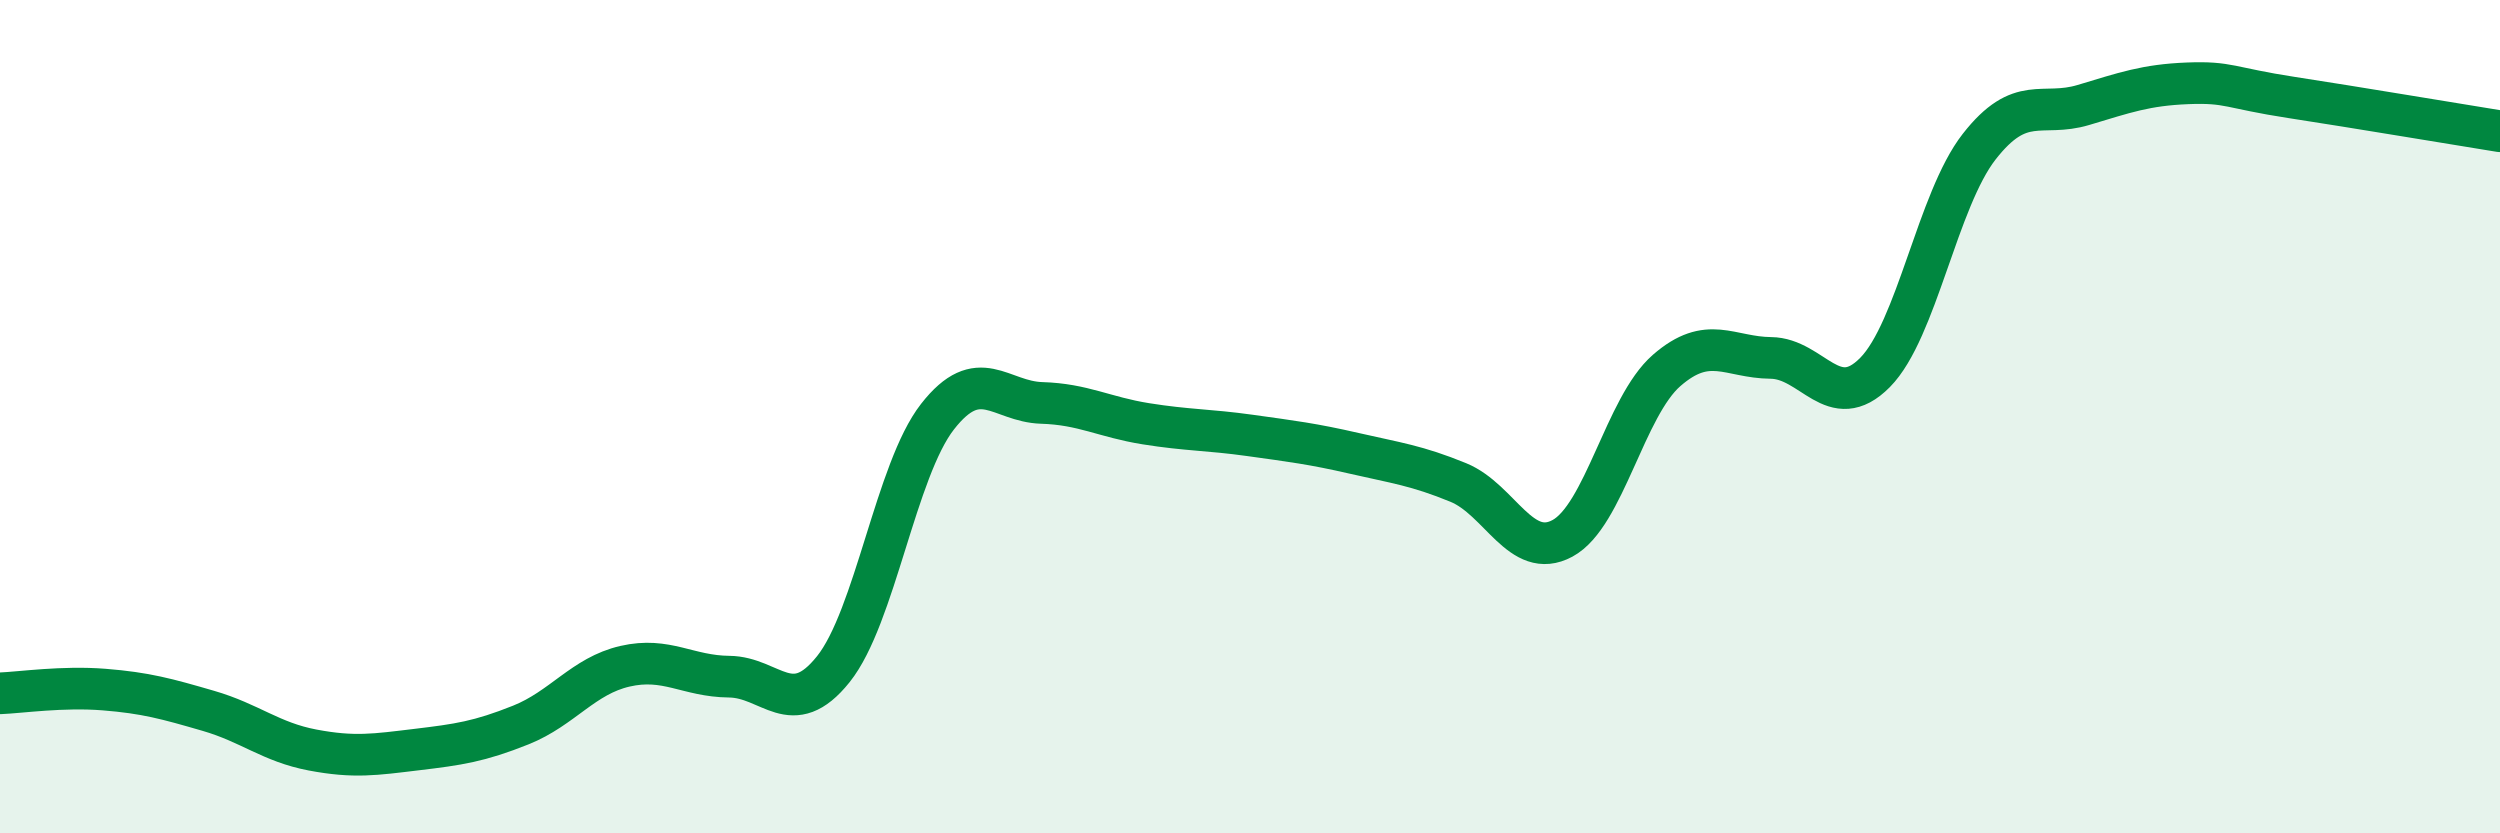
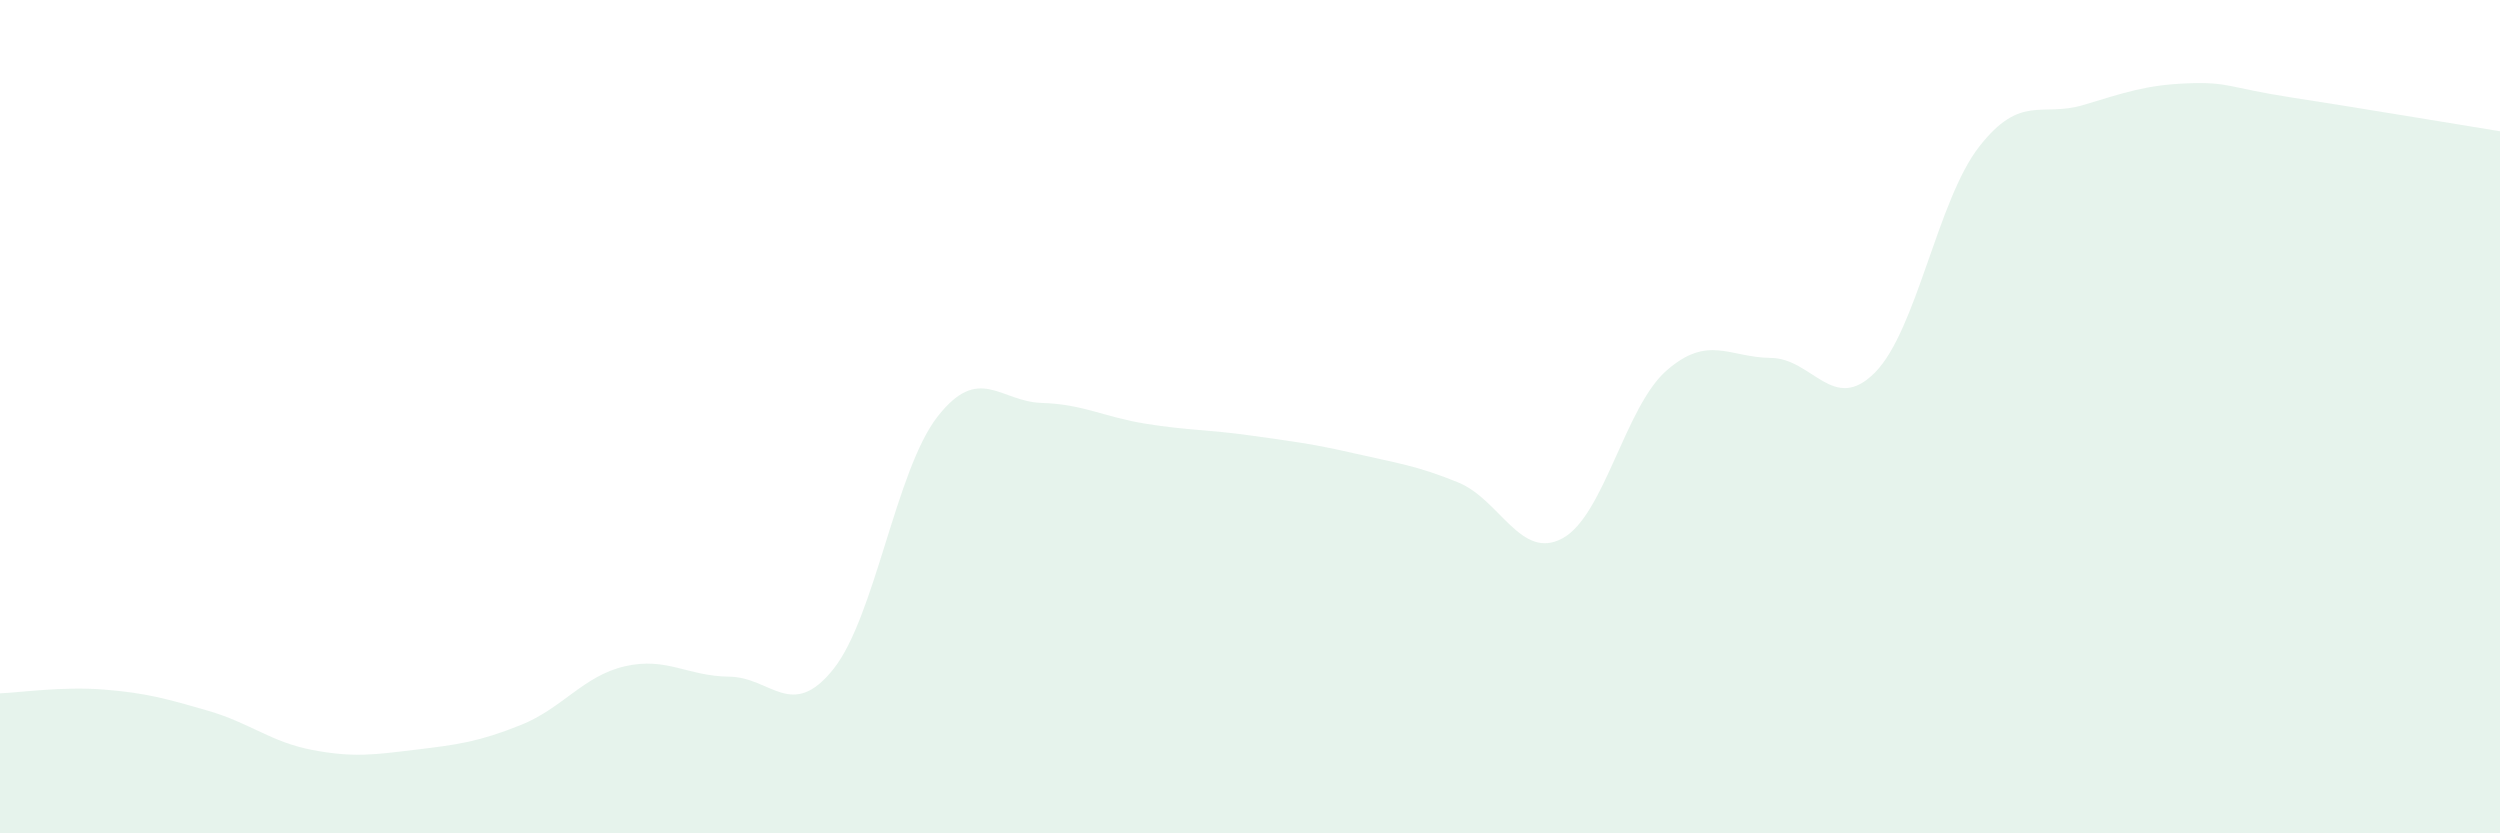
<svg xmlns="http://www.w3.org/2000/svg" width="60" height="20" viewBox="0 0 60 20">
  <path d="M 0,16.64 C 0.5,16.62 1.5,16.47 2.5,16.55 C 3.5,16.63 4,16.77 5,17.06 C 6,17.35 6.5,17.81 7.5,18 C 8.5,18.19 9,18.11 10,17.99 C 11,17.87 11.5,17.8 12.5,17.4 C 13.5,17 14,16.22 15,15.99 C 16,15.76 16.5,16.23 17.5,16.24 C 18.5,16.25 19,17.31 20,16.06 C 21,14.81 21.5,11.28 22.5,10 C 23.5,8.72 24,9.64 25,9.67 C 26,9.7 26.5,10.01 27.5,10.17 C 28.5,10.33 29,10.31 30,10.45 C 31,10.59 31.5,10.65 32.5,10.88 C 33.5,11.11 34,11.17 35,11.58 C 36,11.99 36.5,13.46 37.5,12.92 C 38.5,12.38 39,9.76 40,8.89 C 41,8.02 41.5,8.58 42.5,8.59 C 43.5,8.6 44,9.95 45,8.94 C 46,7.93 46.5,4.8 47.5,3.52 C 48.5,2.24 49,2.82 50,2.52 C 51,2.22 51.5,2.04 52.5,2 C 53.5,1.96 53.5,2.11 55,2.34 C 56.5,2.57 59,2.99 60,3.15L60 20L0 20Z" fill="#008740" opacity="0.1" stroke-linecap="round" stroke-linejoin="round" />
-   <path d="M 0,16.64 C 0.5,16.62 1.5,16.47 2.5,16.55 C 3.5,16.63 4,16.77 5,17.06 C 6,17.35 6.5,17.81 7.5,18 C 8.5,18.19 9,18.11 10,17.99 C 11,17.87 11.5,17.8 12.5,17.4 C 13.5,17 14,16.22 15,15.99 C 16,15.76 16.5,16.23 17.5,16.24 C 18.5,16.25 19,17.31 20,16.06 C 21,14.81 21.5,11.28 22.5,10 C 23.5,8.72 24,9.64 25,9.67 C 26,9.7 26.5,10.01 27.5,10.17 C 28.5,10.33 29,10.31 30,10.45 C 31,10.59 31.5,10.65 32.5,10.88 C 33.5,11.11 34,11.17 35,11.58 C 36,11.99 36.5,13.46 37.5,12.92 C 38.5,12.38 39,9.76 40,8.89 C 41,8.02 41.5,8.58 42.5,8.59 C 43.5,8.6 44,9.95 45,8.94 C 46,7.93 46.5,4.8 47.5,3.52 C 48.5,2.24 49,2.82 50,2.52 C 51,2.22 51.5,2.04 52.5,2 C 53.5,1.96 53.5,2.11 55,2.34 C 56.5,2.57 59,2.99 60,3.15" stroke="#008740" stroke-width="1" fill="none" stroke-linecap="round" stroke-linejoin="round" />
</svg>